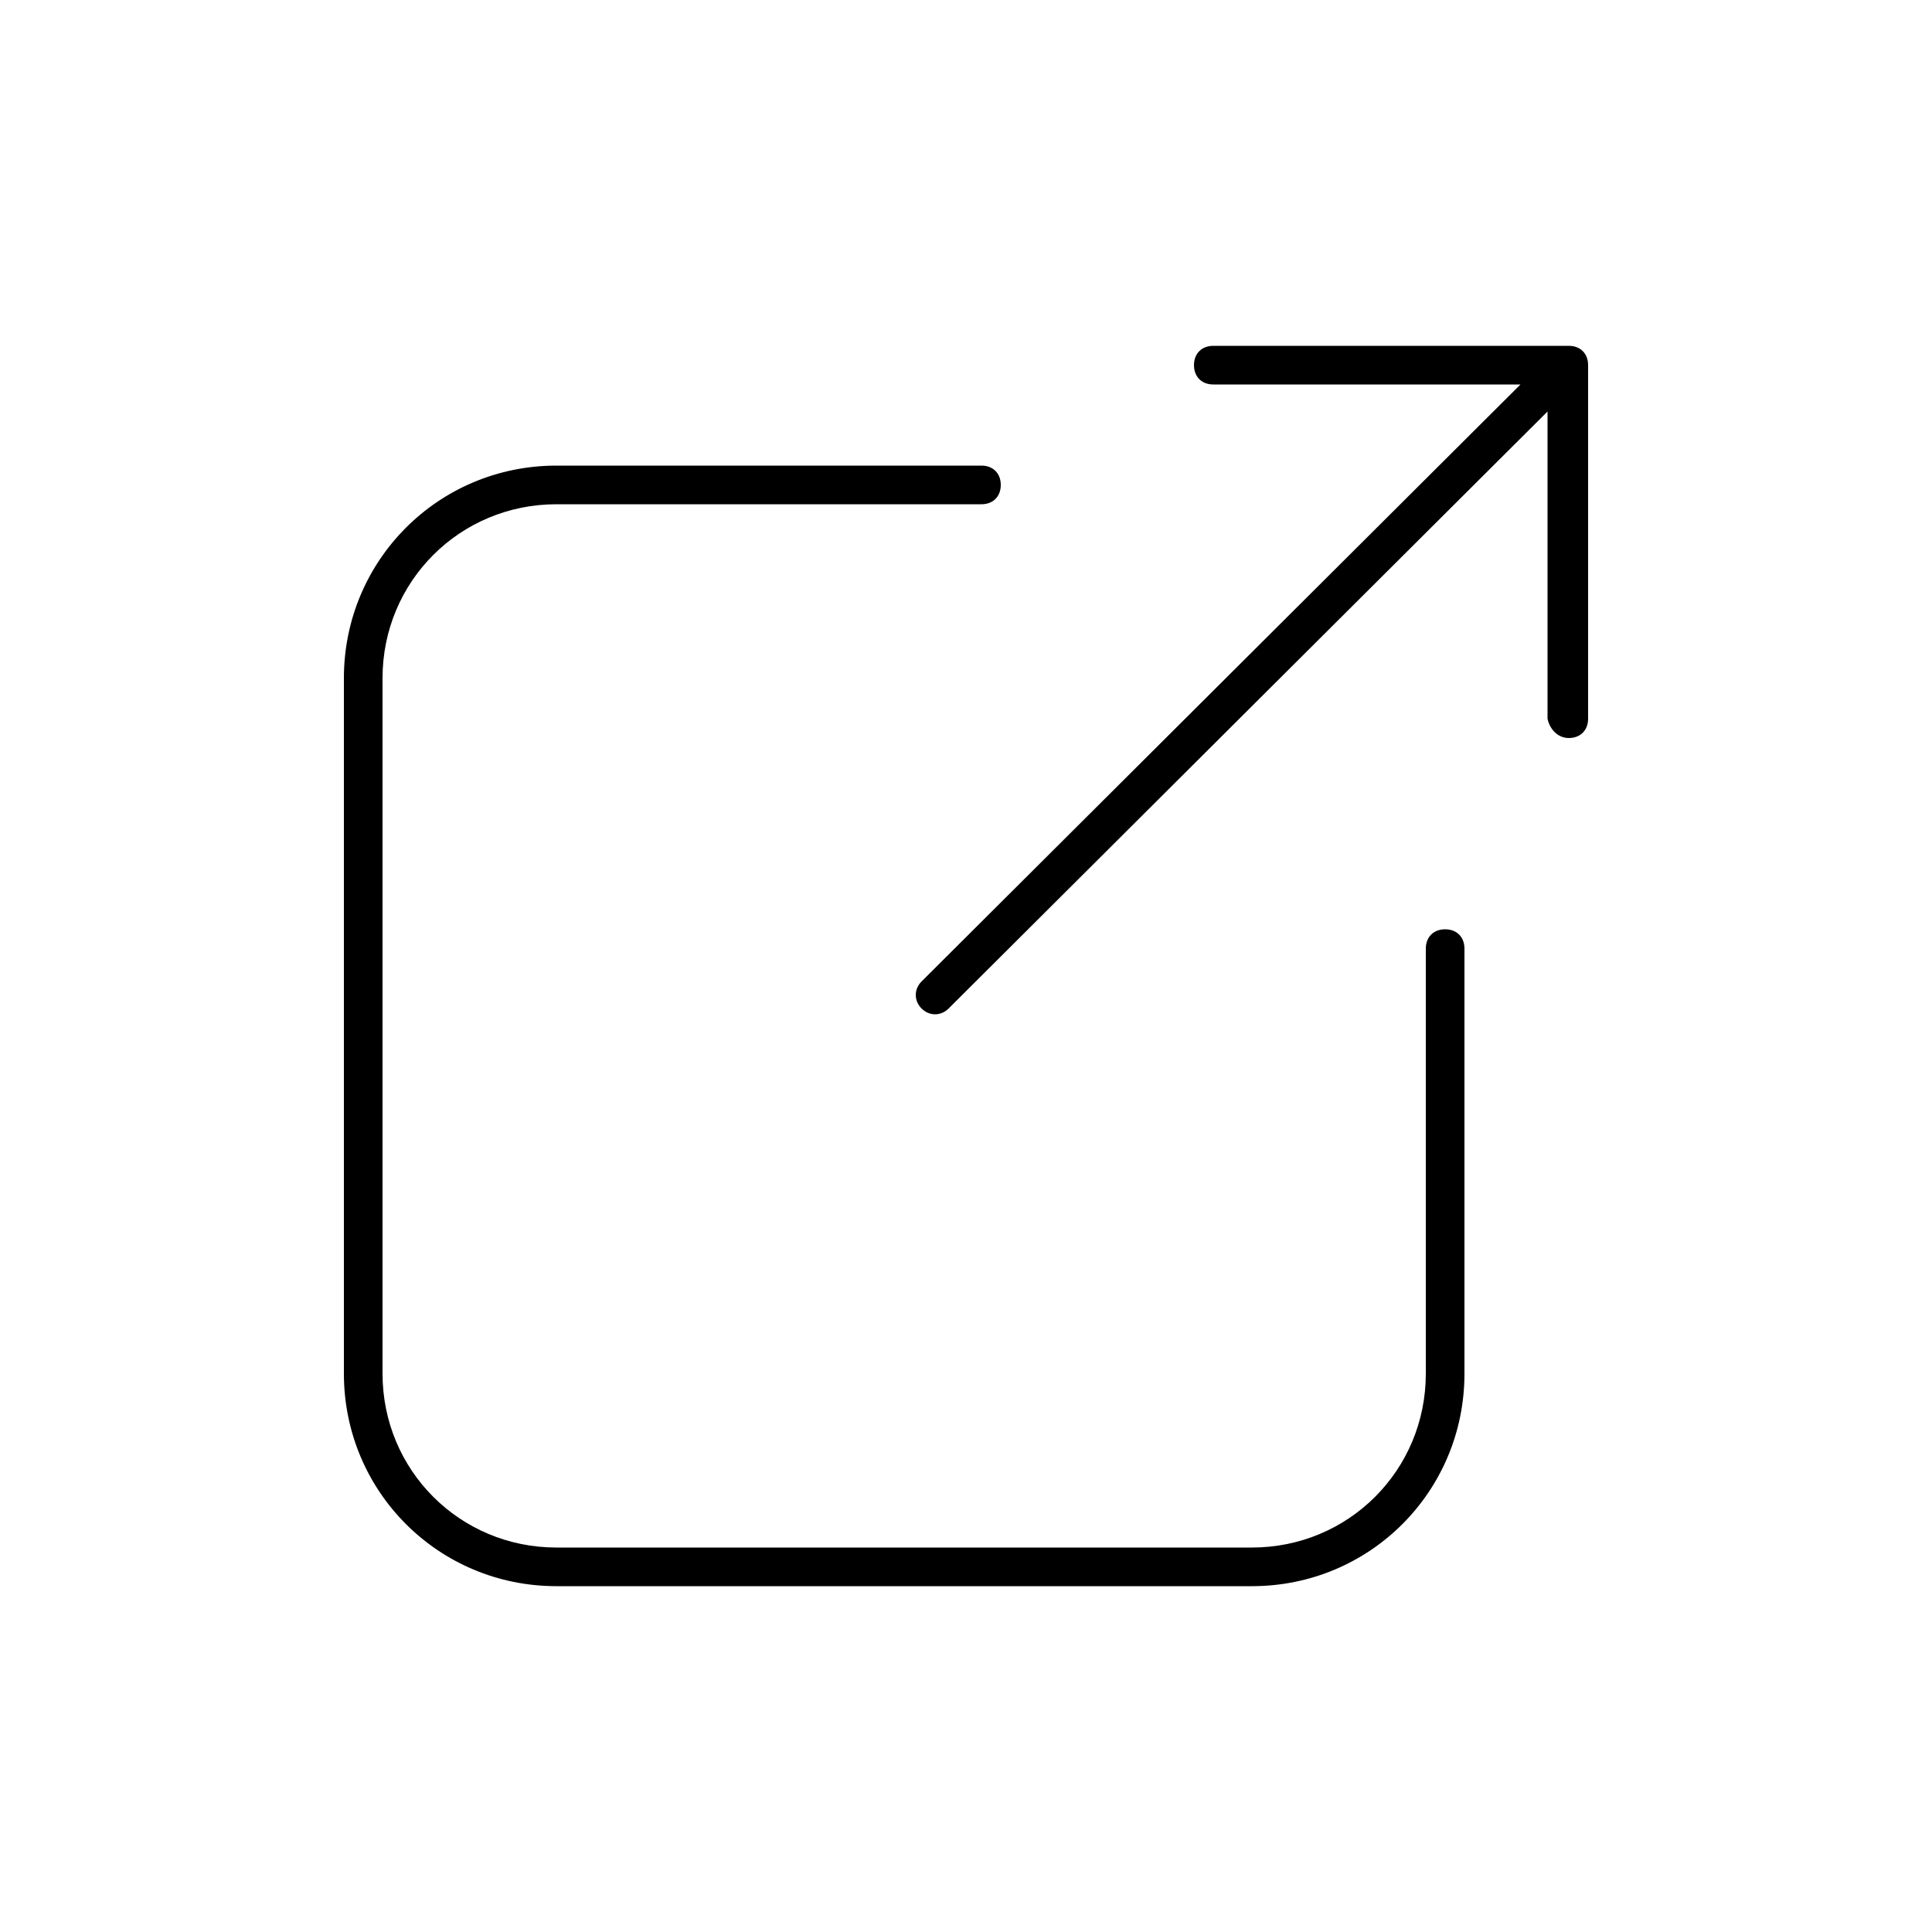
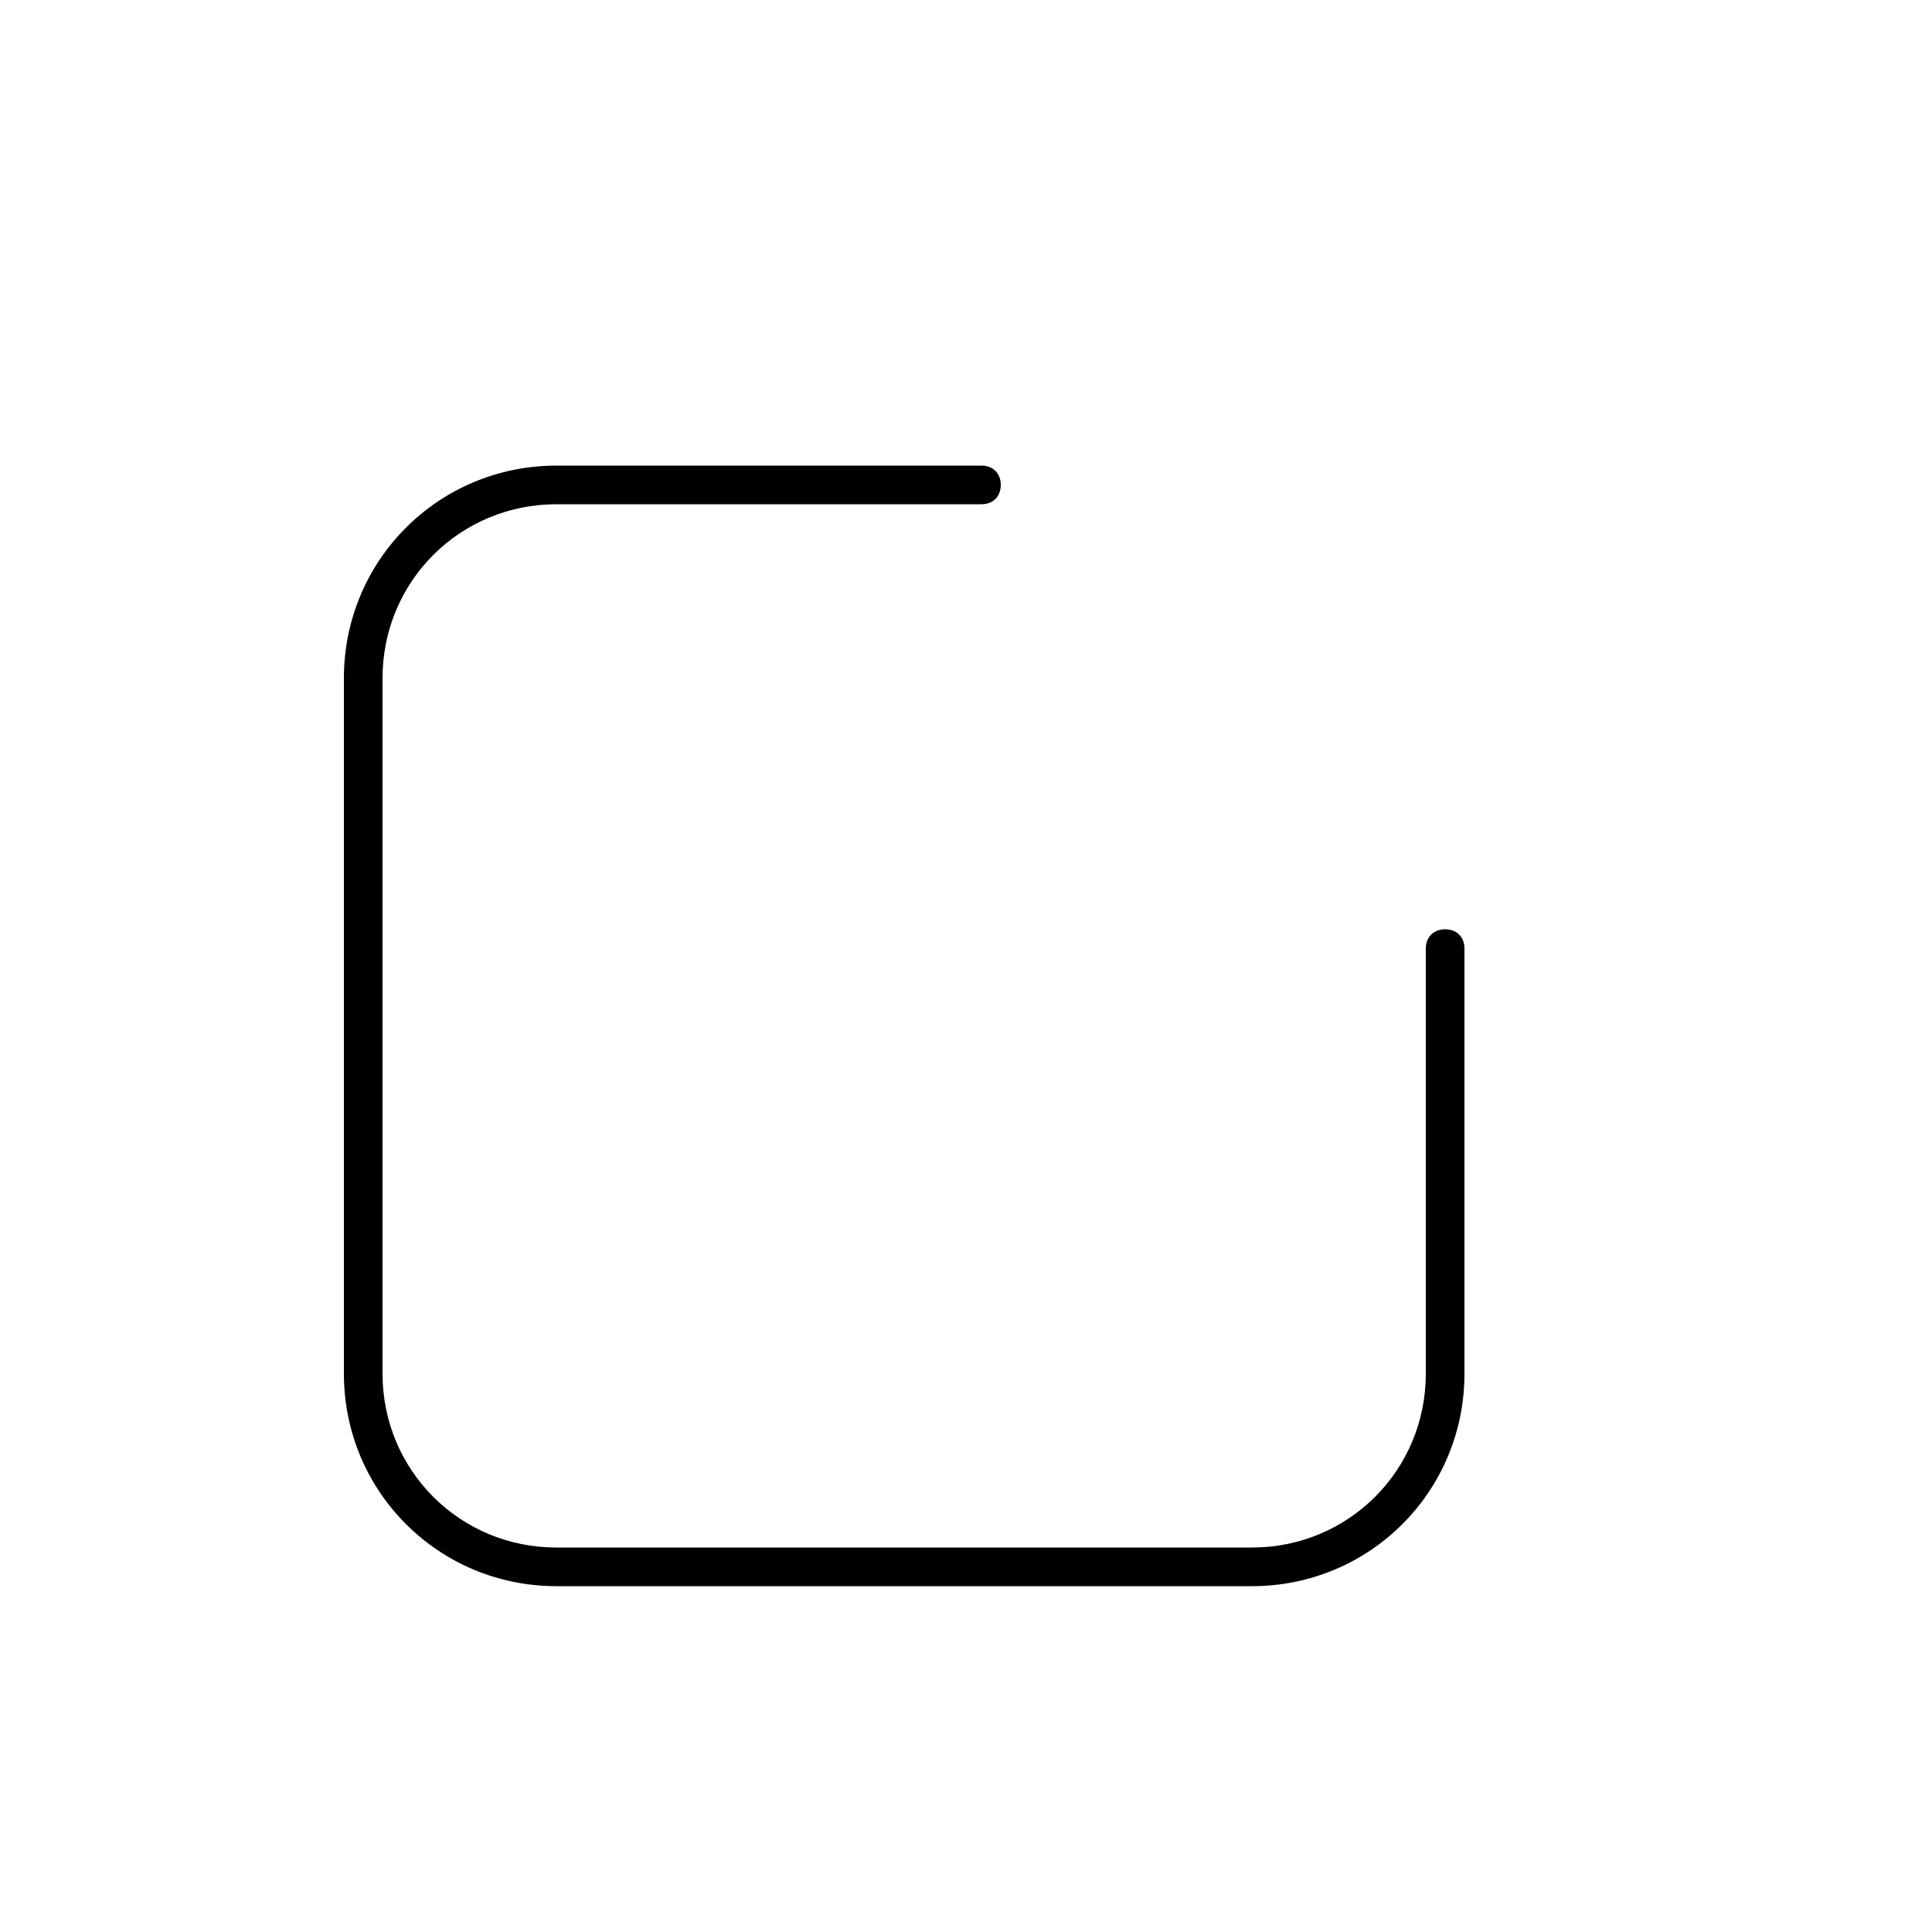
<svg xmlns="http://www.w3.org/2000/svg" height="100px" width="100px" fill="#000000" version="1.1" x="0px" y="0px" viewBox="0 0 100 100" style="enable-background:new 0 0 100 100;" xml:space="preserve">
  <title>61 all</title>
  <path d="M28.8,82.1h36l0,0c6.1,0,11-4.9,11-11v-22c0-0.6-0.4-1-1-1l0,0c-0.6,0-1,0.4-1,1v22c0,5-4,9-9,9l0,0h-36c-5,0-9-4-9-9v-36  c0-5,4-9,9-9l0,0h22l0,0c0.6,0,1-0.4,1-1s-0.4-1-1-1h-22l0,0c-6.1,0-11,4.9-11,11v36C17.8,77.2,22.7,82.1,28.8,82.1z" />
-   <path d="M81.2,38.2L81.2,38.2c0.6,0,1-0.4,1-1V18.9c0-0.6-0.4-1-1-1l0,0H62.8l0,0c-0.6,0-1,0.4-1,1s0.4,1,1,1h15.9l-31,30.9  c-0.4,0.4-0.4,1,0,1.4c0.4,0.4,1,0.4,1.4,0l31-30.9v15.9C80.2,37.7,80.6,38.2,81.2,38.2z" />
</svg>